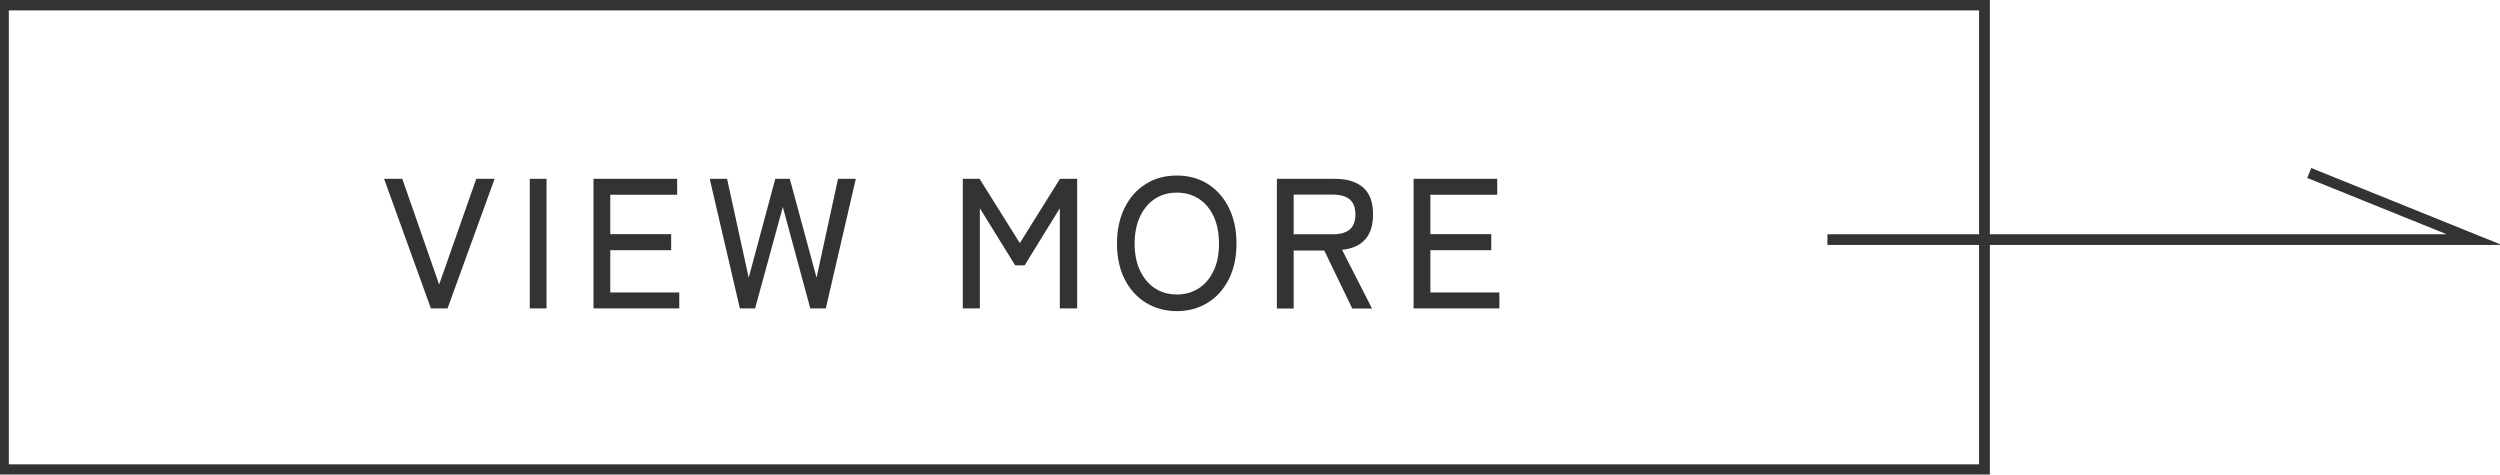
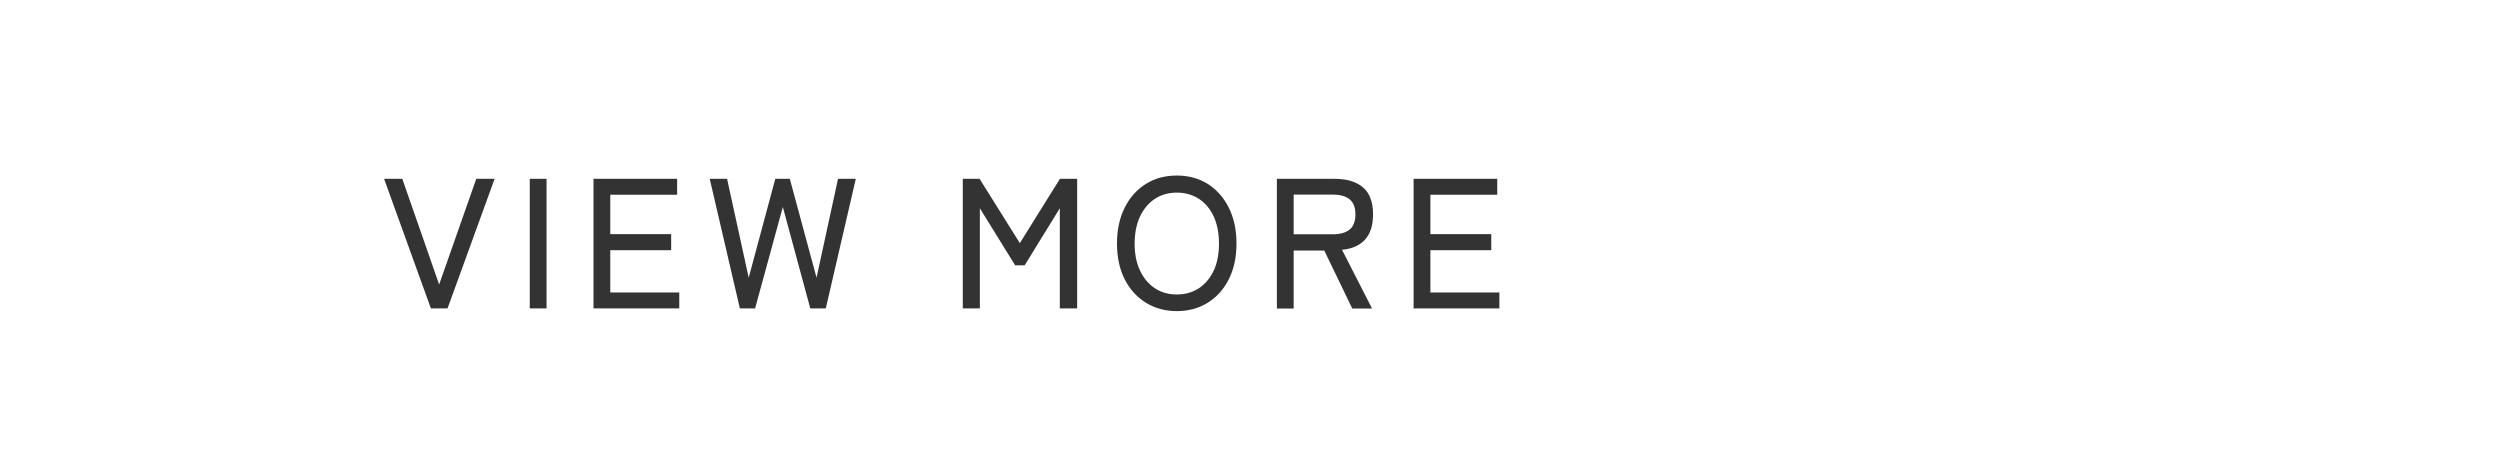
<svg xmlns="http://www.w3.org/2000/svg" id="_レイヤー_1" data-name="レイヤー 1" viewBox="0 0 175.74 33.36">
  <defs>
    <style>
      .cls-1 {
        fill: #333;
      }
    </style>
  </defs>
-   <path class="cls-1" d="m139.12.73v31.91H.62V.73h138.5m.75-.75H-.13v33.41h140.01V-.03h0Z" />
  <g>
    <path class="cls-1" d="m30.29,21.68l-3.29-9.11h1.28l2.59,7.43,2.61-7.43h1.29l-3.31,9.11h-1.17Z" />
    <path class="cls-1" d="m37.24,21.68v-9.11h1.18v9.11h-1.18Z" />
    <path class="cls-1" d="m41.72,21.68v-9.11h5.88v1.12h-4.7v2.77h4.28v1.13h-4.28v2.97h4.85v1.12h-6.03Z" />
    <path class="cls-1" d="m52.01,21.68l-2.12-9.11h1.22l1.52,6.95,1.87-6.95h1.02l1.88,6.95,1.51-6.95h1.25l-2.11,9.11h-1.09l-1.93-7.13-1.95,7.13h-1.06Z" />
    <path class="cls-1" d="m67.68,21.68v-9.11h1.18l2.83,4.52,2.82-4.52h1.21v9.11h-1.22v-7.04l-2.47,4.01h-.67l-2.48-4.01v7.04h-1.19Z" />
    <path class="cls-1" d="m82.73,21.87c-.82,0-1.55-.2-2.18-.59-.63-.39-1.13-.94-1.49-1.65s-.54-1.55-.54-2.51.18-1.8.54-2.52.85-1.27,1.49-1.67c.63-.4,1.36-.59,2.18-.59s1.55.2,2.17.59c.63.4,1.12.95,1.48,1.67s.54,1.56.54,2.52-.18,1.8-.54,2.51-.85,1.26-1.48,1.65c-.63.39-1.35.59-2.17.59Zm0-1.17c.59,0,1.1-.15,1.55-.44.45-.3.79-.71,1.04-1.24.25-.53.37-1.17.37-1.89s-.12-1.37-.37-1.91c-.25-.53-.59-.95-1.04-1.24-.45-.29-.96-.44-1.55-.44s-1.11.15-1.55.44c-.45.3-.79.71-1.04,1.24-.25.53-.38,1.17-.38,1.91s.13,1.36.38,1.89c.25.53.6.95,1.04,1.24.45.3.96.44,1.55.44Z" />
    <path class="cls-1" d="m89.76,21.68v-9.11h4.06c.86,0,1.52.2,1.99.6s.71,1.03.71,1.9c0,.77-.19,1.36-.56,1.77s-.91.65-1.62.72l2.11,4.13h-1.39l-1.97-4.08h-2.15v4.08h-1.18Zm1.18-5.21h2.74c.52,0,.92-.11,1.19-.33.27-.22.41-.58.41-1.07s-.14-.84-.41-1.06c-.27-.22-.67-.33-1.19-.33h-2.74v2.79Z" />
    <path class="cls-1" d="m99.37,21.68v-9.11h5.88v1.12h-4.7v2.77h4.28v1.13h-4.28v2.97h4.85v1.12h-6.03Z" />
  </g>
-   <polygon class="cls-1" points="175.87 17.22 128.46 17.22 128.46 16.47 172 16.47 162.19 12.51 162.47 11.81 175.87 17.22" />
</svg>